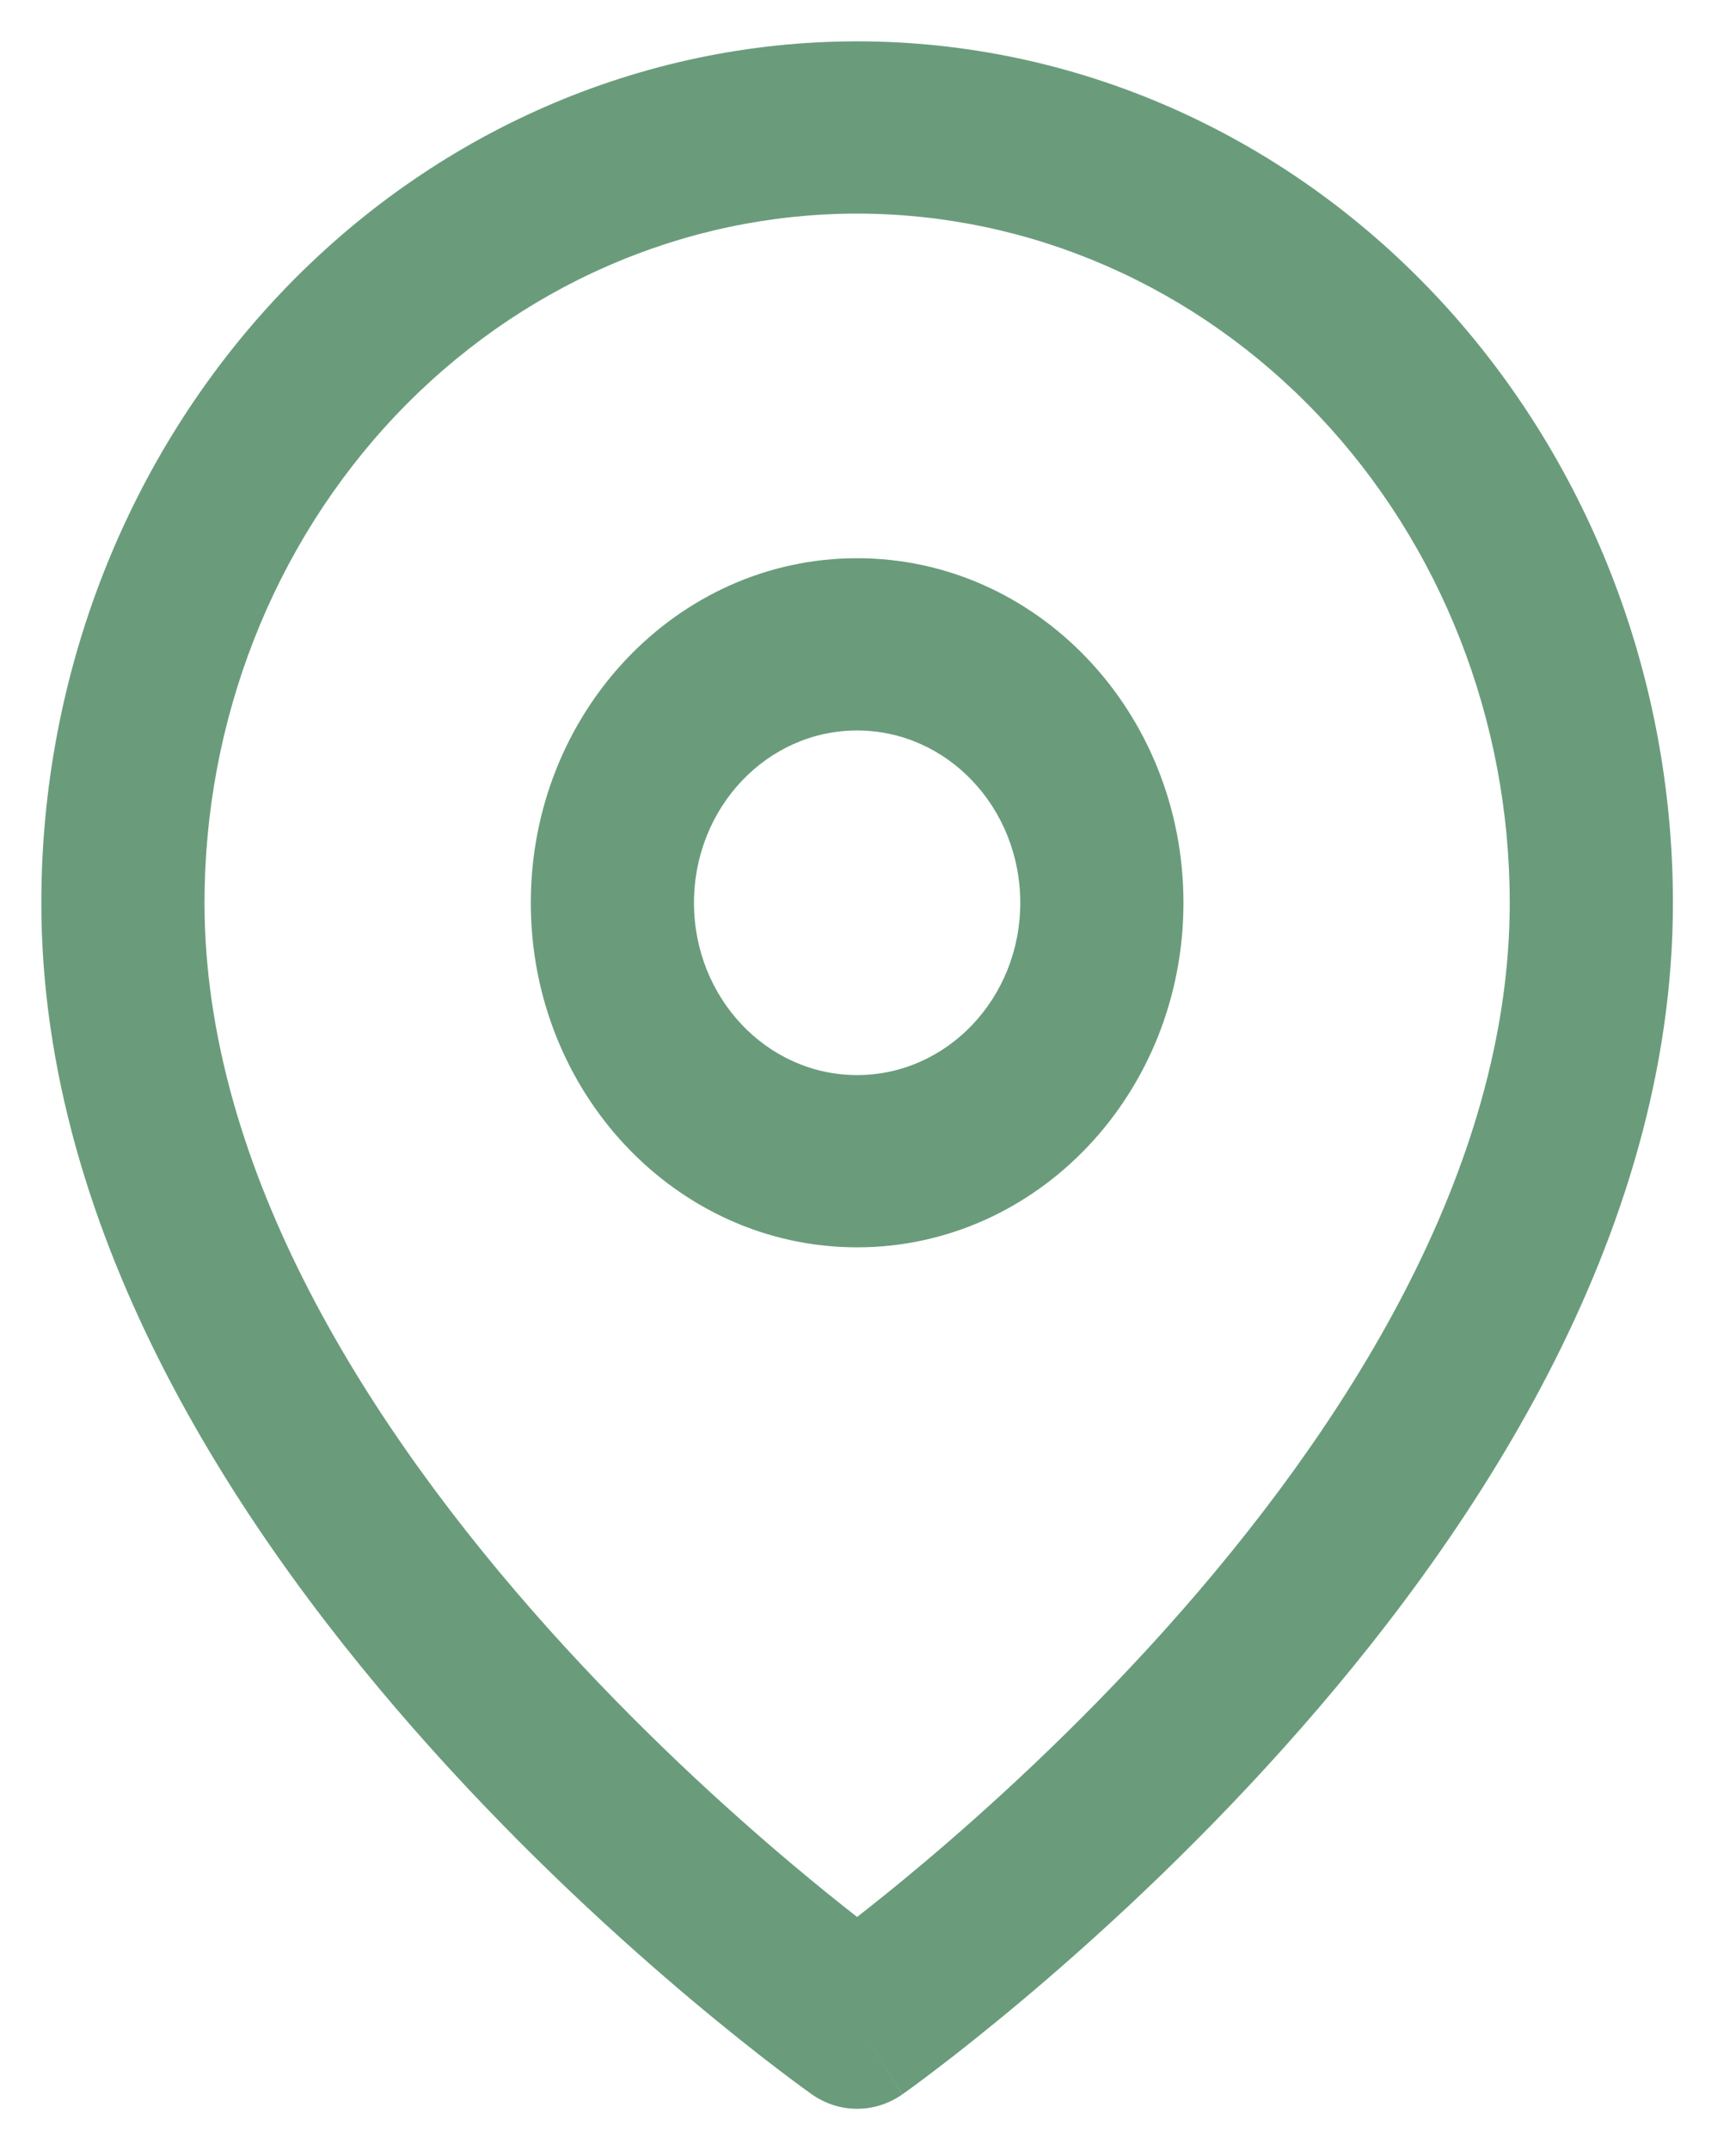
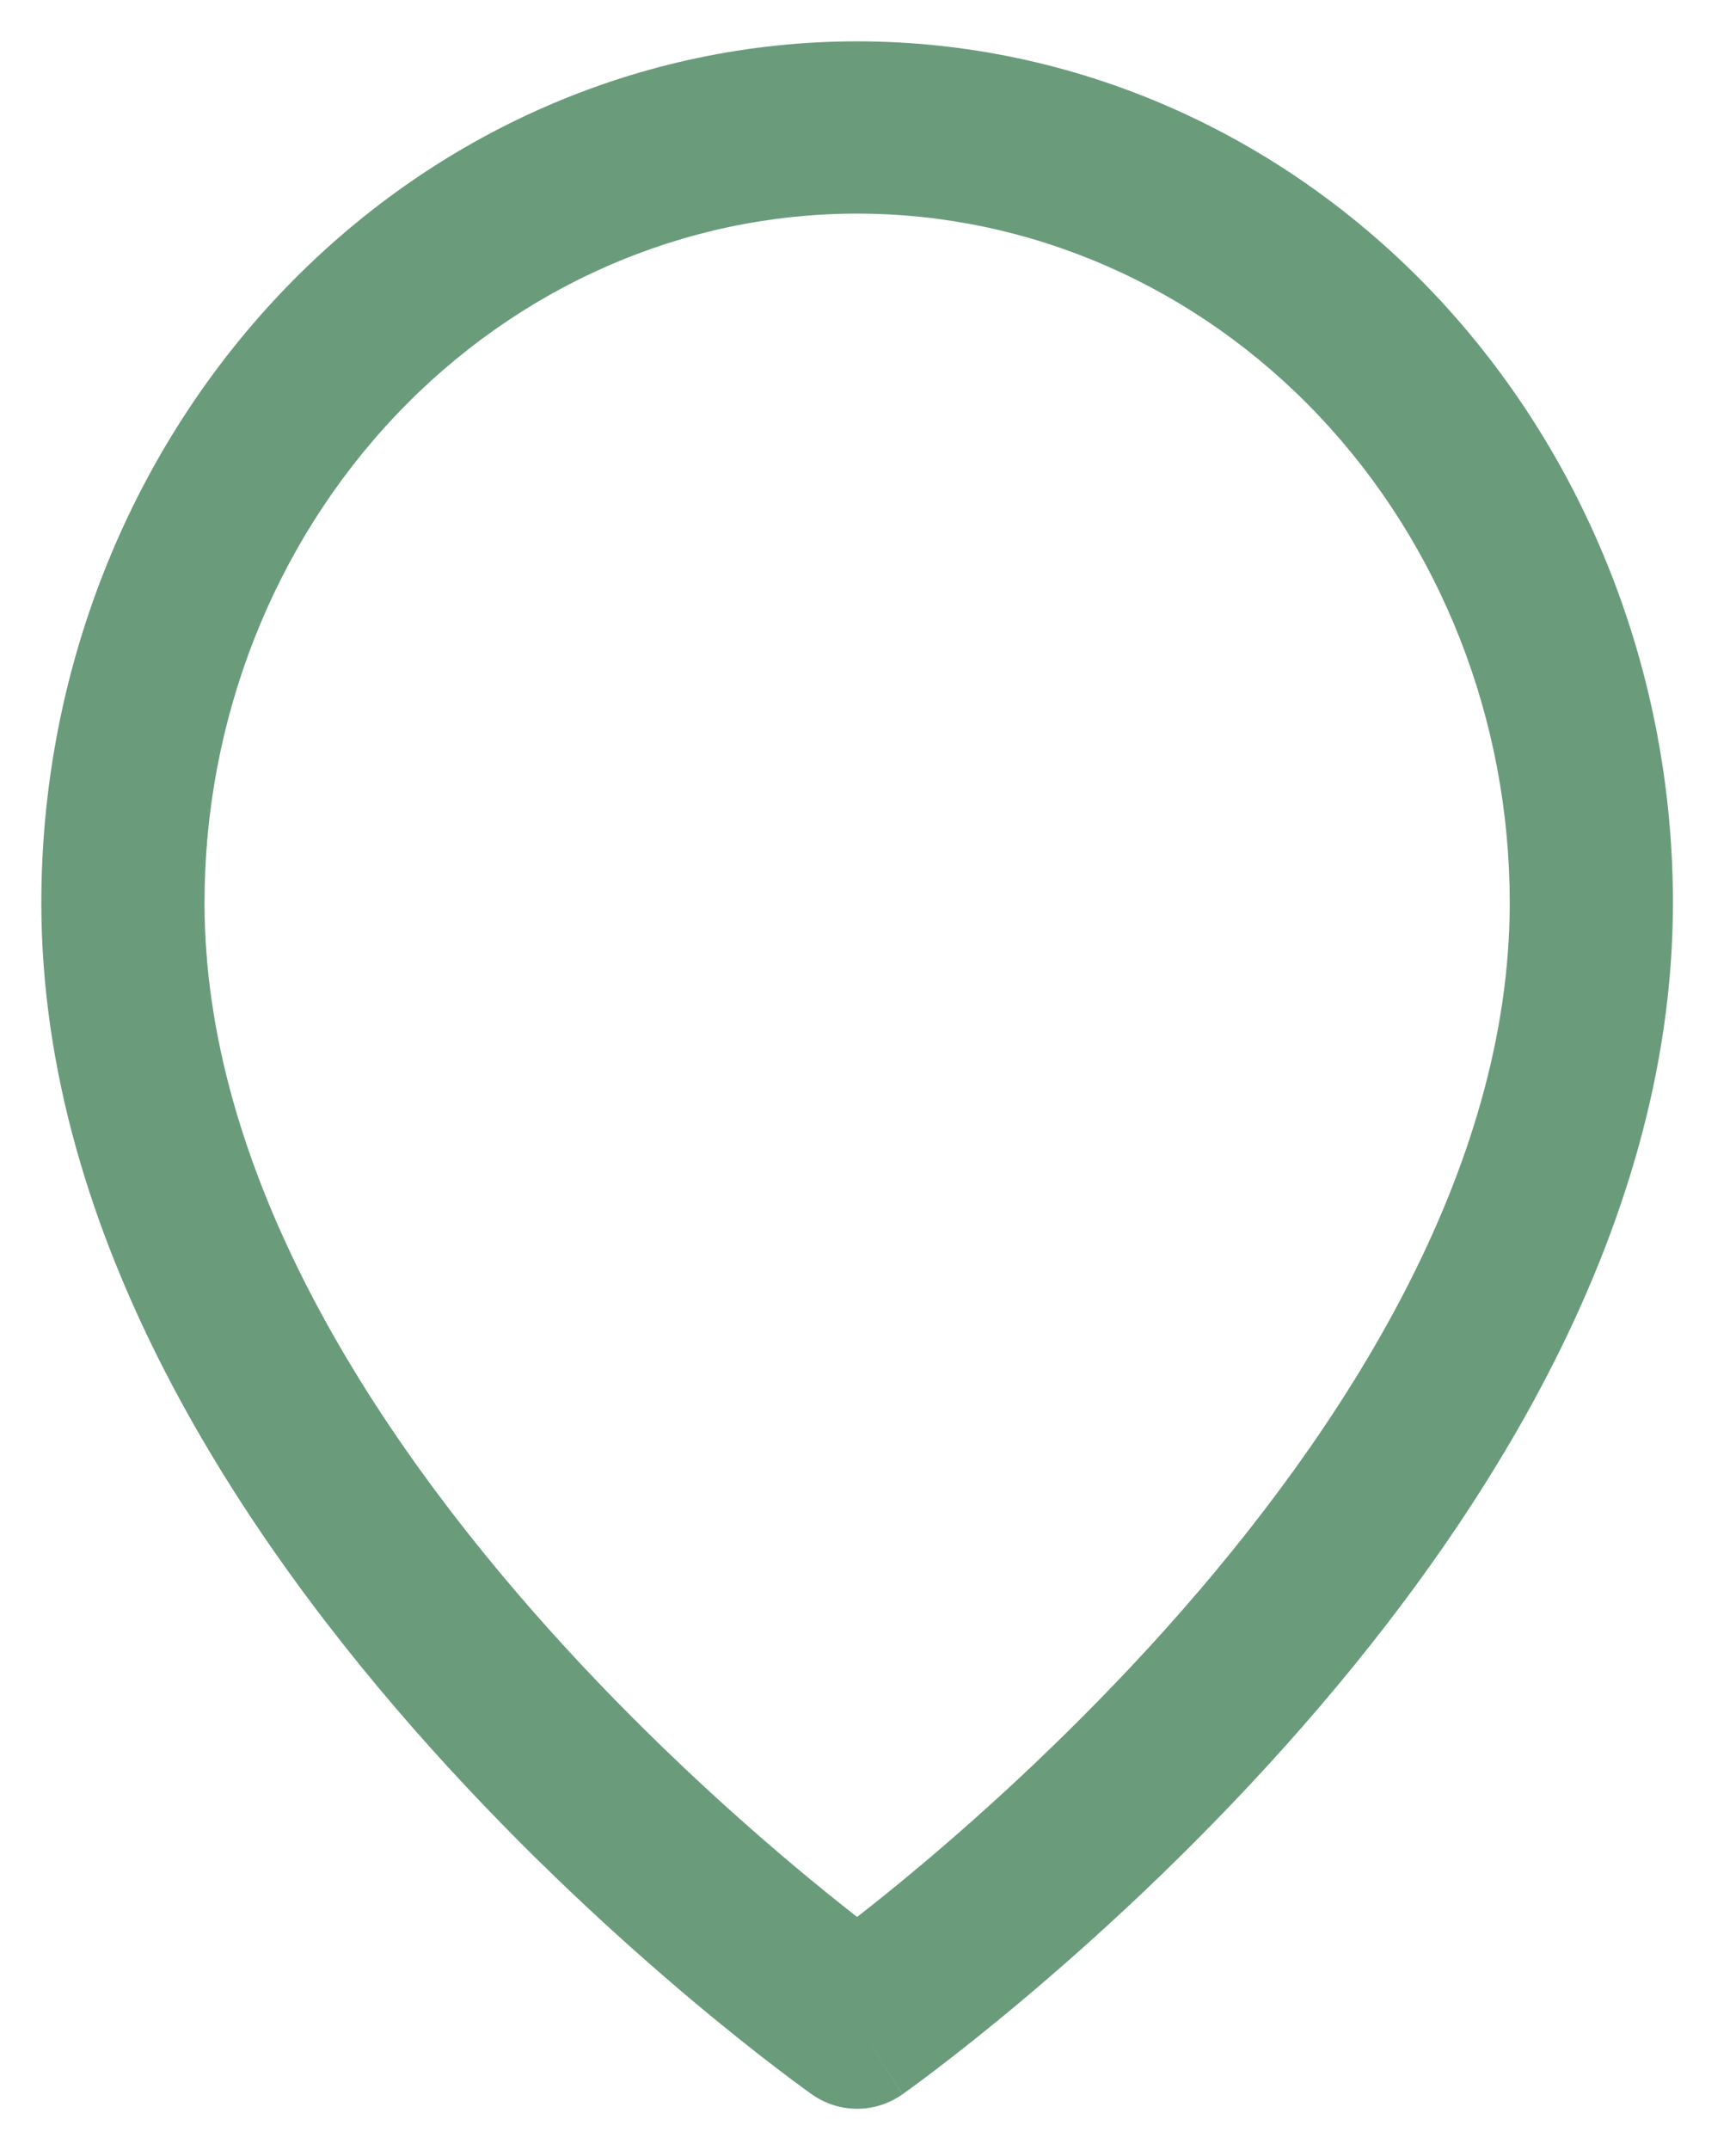
<svg xmlns="http://www.w3.org/2000/svg" width="21" height="26" viewBox="0 0 21 26" fill="none">
  <path fill-rule="evenodd" clip-rule="evenodd" d="M10.368 2.583C8.275 2.583 6.267 3.461 4.786 5.024C3.305 6.587 2.474 8.707 2.474 10.917C2.474 14.144 4.463 17.275 6.644 19.706C7.714 20.898 8.788 21.875 9.595 22.553C9.896 22.806 10.158 23.016 10.368 23.18C10.579 23.016 10.841 22.806 11.142 22.553C11.949 21.875 13.023 20.898 14.093 19.706C16.274 17.275 18.263 14.144 18.263 10.917C18.263 8.707 17.431 6.587 15.951 5.024C14.47 3.461 12.462 2.583 10.368 2.583ZM10.368 24.459C9.821 25.325 9.821 25.325 9.821 25.325L9.818 25.323L9.811 25.318L9.789 25.302C9.769 25.288 9.742 25.268 9.707 25.243C9.637 25.192 9.536 25.117 9.409 25.02C9.155 24.827 8.796 24.544 8.366 24.183C7.508 23.462 6.361 22.42 5.211 21.138C2.952 18.621 0.5 14.981 0.5 10.917C0.5 8.154 1.54 5.505 3.39 3.551C5.241 1.597 7.751 0.5 10.368 0.5C12.986 0.5 15.496 1.597 17.347 3.551C19.197 5.505 20.237 8.154 20.237 10.917C20.237 14.981 17.785 18.621 15.526 21.138C14.376 22.42 13.229 23.462 12.371 24.183C11.941 24.544 11.582 24.827 11.328 25.02C11.201 25.117 11.1 25.192 11.03 25.243C10.995 25.268 10.968 25.288 10.948 25.302L10.926 25.318L10.919 25.323L10.917 25.324C10.917 25.325 10.916 25.325 10.368 24.459ZM10.368 24.459L10.916 25.325C10.584 25.558 10.152 25.558 9.821 25.325L10.368 24.459Z" fill="#6A9C7B" />
-   <path fill-rule="evenodd" clip-rule="evenodd" d="M10.368 8.833C9.278 8.833 8.395 9.766 8.395 10.917C8.395 12.067 9.278 13 10.368 13C11.459 13 12.342 12.067 12.342 10.917C12.342 9.766 11.459 8.833 10.368 8.833ZM6.421 10.917C6.421 8.616 8.188 6.75 10.368 6.75C12.549 6.75 14.316 8.616 14.316 10.917C14.316 13.218 12.549 15.083 10.368 15.083C8.188 15.083 6.421 13.218 6.421 10.917Z" fill="#6A9C7B" />
</svg>